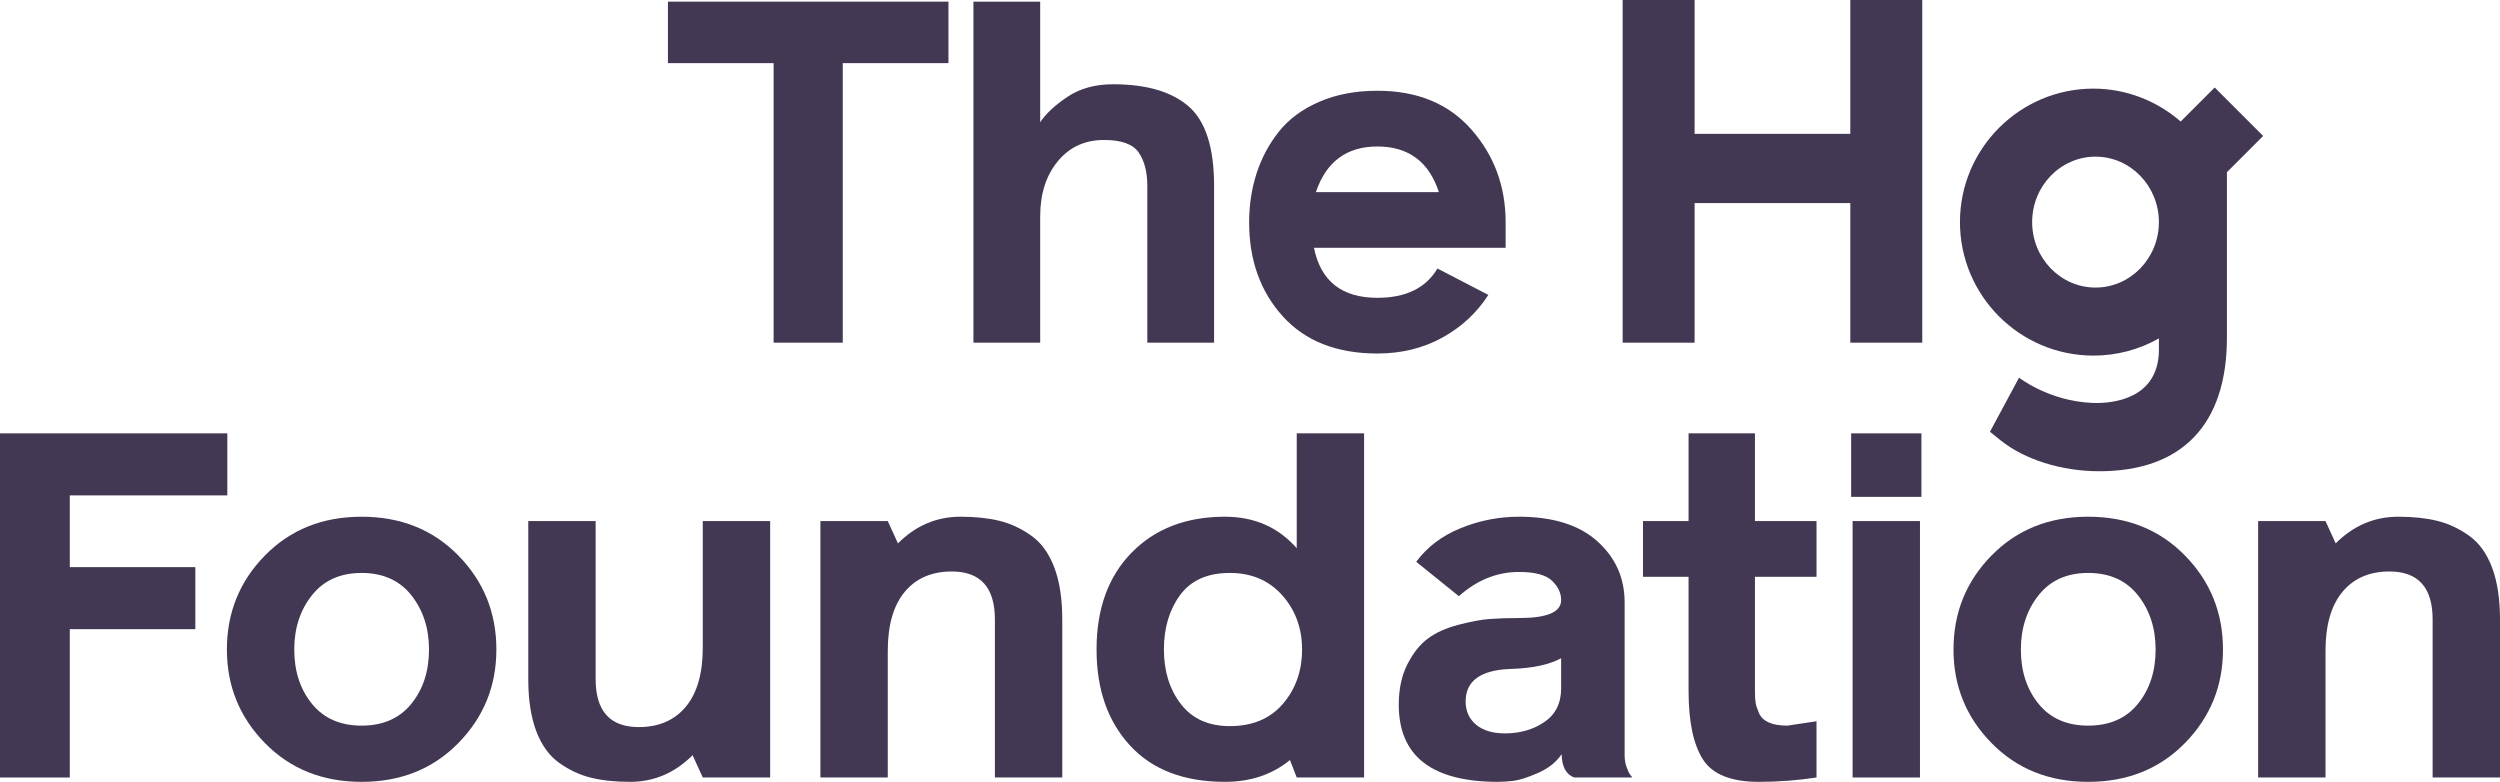
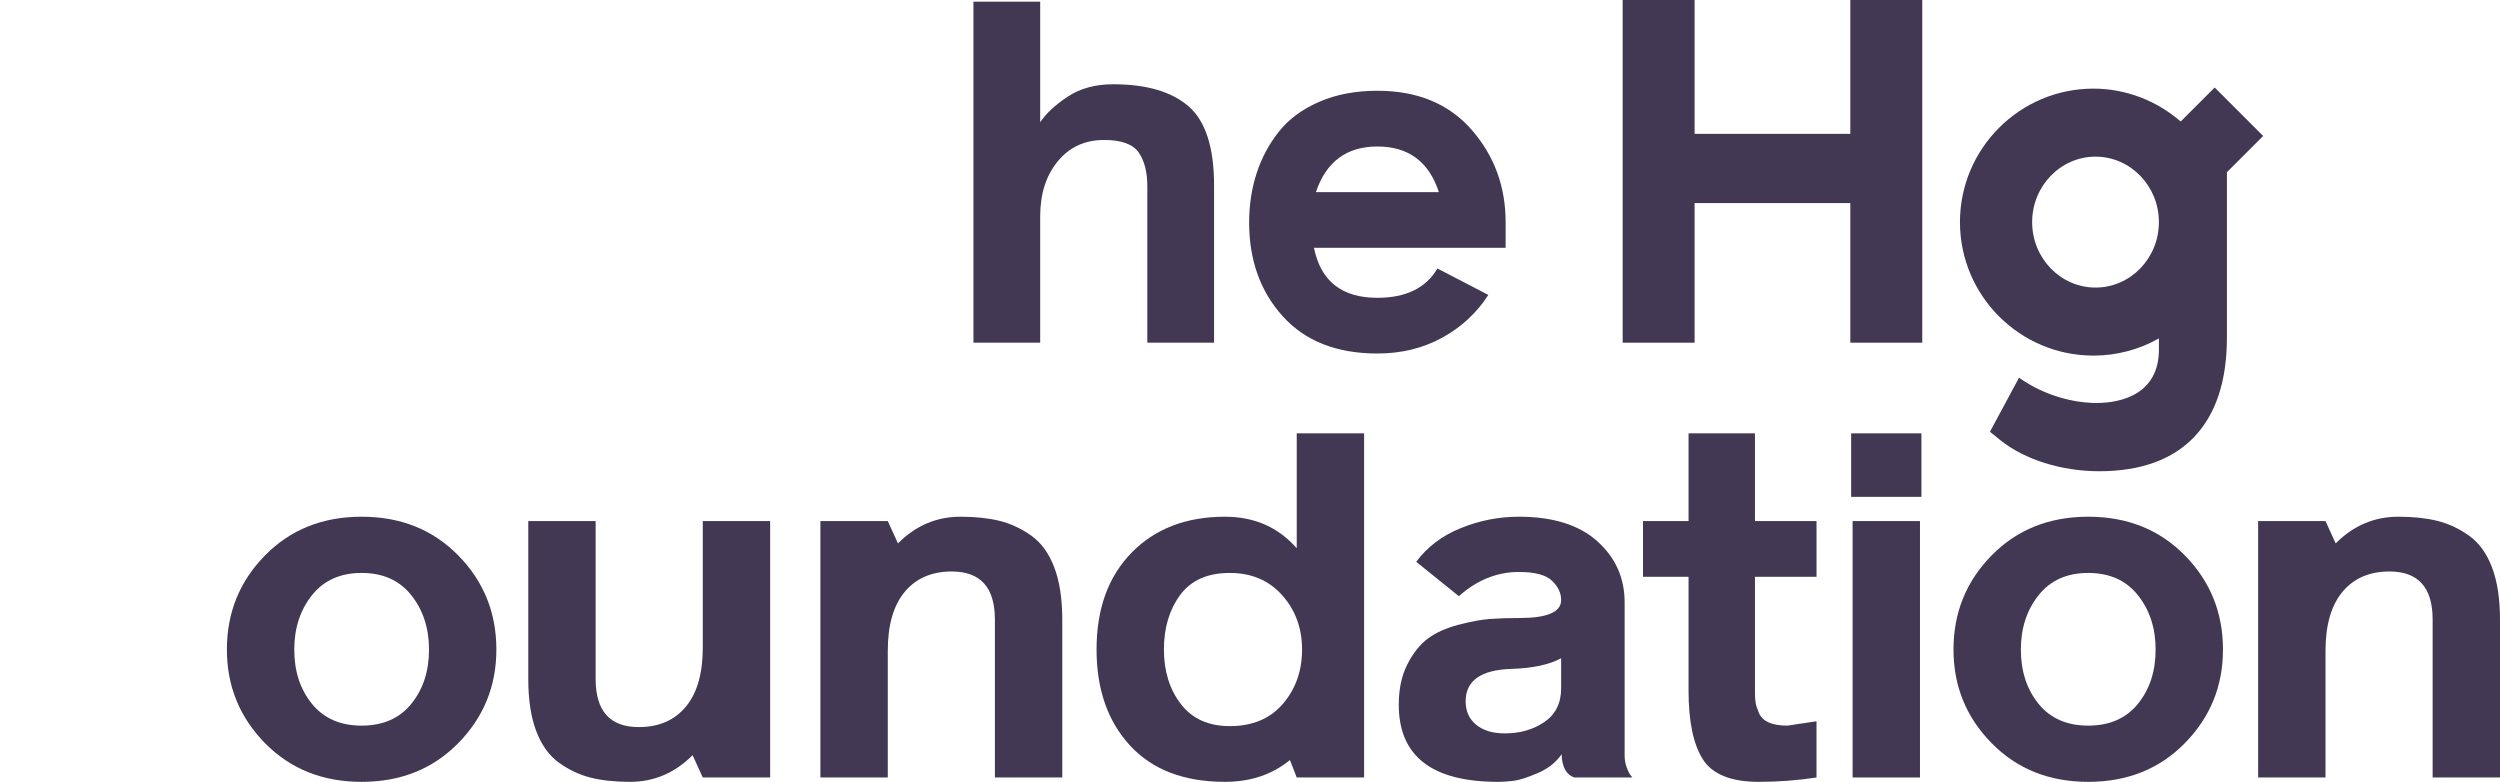
<svg xmlns="http://www.w3.org/2000/svg" version="1.1" id="Layer_1" x="0px" y="0px" width="283.465px" height="88.651px" viewBox="0 0 283.465 88.651" style="enable-background:new 0 0 283.465 88.651;" xml:space="preserve">
  <style type="text/css">
	.st0{fill:#433853;}
</style>
  <g>
    <polygon class="st0" points="209.799,0 209.799,15.177 192.144,15.177 192.144,0 183.986,0    183.986,38.855 192.144,38.855 192.144,23.027 209.799,23.027 209.799,38.855    217.957,38.855 217.957,0  " />
    <g>
      <path class="st0" d="M237.602,32.606c-3.962,0-7.185-3.329-7.185-7.422    s3.224-7.422,7.185-7.422c3.962,0,7.186,3.329,7.186,7.422    S241.564,32.606,237.602,32.606 M251.115,9.922l-3.856,3.855    c-2.725-2.365-6.221-3.729-9.893-3.729c-8.345,0-15.135,6.79-15.135,15.136    c0,8.346,6.79,15.136,15.135,15.136c2.635,0,5.177-0.678,7.423-1.95v1.491    c-0.145,5.322-5.121,5.929-7.582,5.822c-4.904-0.212-8.274-2.864-8.274-2.864    l-3.302,6.138l1.194,0.961c2.737,2.2,6.926,3.513,11.208,3.513    c9.379,0,14.469-5.297,14.469-15.147V19.524l4.107-4.108L251.115,9.922z" />
    </g>
-     <polygon class="st0" points="107.541,0.186 107.541,7.158 95.559,7.158 95.559,38.855    87.716,38.855 87.716,7.158 75.734,7.158 75.734,0.186  " />
    <g>
      <path class="st0" d="M134.772,12.059c-1.925-1.669-4.775-2.505-8.551-2.505    c-2.034,0-3.758,0.472-5.174,1.416c-1.416,0.945-2.451,1.907-3.104,2.886V0.186    h-7.57v38.669h7.57V24.531c0-2.541,0.662-4.62,1.988-6.236    c1.325-1.615,3.077-2.424,5.256-2.424c1.961,0,3.268,0.473,3.922,1.416    c0.653,0.944,0.98,2.215,0.98,3.812v0.382v0.163v17.21h7.57V21.046    C137.659,16.725,136.696,13.729,134.772,12.059" />
      <path class="st0" d="M156.176,16.61c-3.485,0-5.81,1.725-6.971,5.174h13.943    C162.022,18.335,159.698,16.61,156.176,16.61 M156.176,33.767    c3.232,0,5.501-1.107,6.808-3.323l5.773,2.996    c-1.307,2.033-3.05,3.649-5.228,4.847c-2.179,1.198-4.63,1.797-7.353,1.797    c-4.611,0-8.188-1.407-10.729-4.221c-2.542-2.813-3.812-6.362-3.812-10.648    c0-1.961,0.281-3.813,0.844-5.555c0.562-1.743,1.407-3.322,2.532-4.739    c1.125-1.416,2.65-2.541,4.575-3.377c1.924-0.835,4.12-1.252,6.59-1.252    c4.538,0,8.097,1.47,10.675,4.412c2.578,2.941,3.867,6.445,3.867,10.511v2.886    h-21.731C149.75,31.879,152.146,33.767,156.176,33.767" />
    </g>
-     <polygon class="st0" points="0,49.136 0,88.157 7.914,88.157 7.914,71.339 22.149,71.339    22.149,64.304 7.914,64.304 7.914,56.171 25.776,56.171 25.776,49.136  " />
    <g>
      <path class="st0" d="M33.365,73.648c0,2.455,0.668,4.506,2.006,6.155    c1.337,1.649,3.215,2.473,5.633,2.473c2.418,0,4.295-0.824,5.633-2.473    c1.337-1.649,2.006-3.7,2.006-6.155c0-2.418-0.669-4.47-2.006-6.156    c-1.338-1.685-3.215-2.528-5.633-2.528c-2.418,0-4.296,0.843-5.633,2.528    C34.033,69.178,33.365,71.229,33.365,73.648 M30.04,62.985    c2.876-2.931,6.531-4.397,10.964-4.397c4.433,0,8.087,1.466,10.964,4.397    c2.876,2.932,4.314,6.485,4.314,10.662c0,4.141-1.439,7.676-4.314,10.607    c-2.877,2.932-6.531,4.397-10.964,4.397c-4.434,0-8.088-1.465-10.964-4.397    c-2.877-2.931-4.314-6.466-4.314-10.607C25.726,69.47,27.163,65.917,30.04,62.985    " />
      <path class="st0" d="M59.899,77V59.084h7.639v17.916c0,3.627,1.63,5.441,4.892,5.441    c2.271,0,4.048-0.769,5.331-2.308c1.282-1.539,1.924-3.773,1.924-6.705V59.084    h7.639v29.073h-7.639l-1.154-2.529c-2.015,2.016-4.379,3.023-7.09,3.023    c-1.686,0-3.16-0.156-4.425-0.467c-1.264-0.311-2.464-0.87-3.6-1.676    c-1.136-0.806-2.006-2.006-2.611-3.6    C60.201,81.314,59.899,79.345,59.899,77" />
      <path class="st0" d="M120.447,70.24v17.916h-7.64V70.24    c0-3.627-1.63-5.441-4.891-5.441c-2.272,0-4.049,0.769-5.331,2.308    c-1.283,1.539-1.924,3.774-1.924,6.705v14.344h-7.639V59.083h7.639l1.154,2.528    c2.015-2.015,4.377-3.023,7.089-3.023c1.685,0,3.16,0.156,4.425,0.467    c1.264,0.312,2.464,0.871,3.6,1.677c1.135,0.806,2.006,2.006,2.611,3.6    C120.145,65.926,120.447,67.896,120.447,70.24" />
      <path class="st0" d="M139.446,82.331c2.564,0,4.571-0.843,6.018-2.528    c1.447-1.685,2.171-3.737,2.171-6.155c0-2.418-0.751-4.47-2.253-6.156    c-1.503-1.685-3.482-2.528-5.936-2.528c-2.528,0-4.406,0.834-5.633,2.501    c-1.228,1.667-1.841,3.729-1.841,6.183c0,2.455,0.641,4.516,1.924,6.182    C135.177,81.498,137.028,82.331,139.446,82.331 M138.897,58.589    c3.334,0,6.046,1.191,8.134,3.572V49.136h7.639v39.02h-7.639l-0.769-1.979    c-2.015,1.649-4.471,2.473-7.365,2.473c-4.653,0-8.244-1.374-10.772-4.122    s-3.792-6.375-3.792-10.881c0-4.617,1.328-8.28,3.984-10.992    C130.973,59.945,134.5,58.589,138.897,58.589" />
      <path class="st0" d="M177.01,78.044v-3.408c-1.355,0.733-3.242,1.136-5.66,1.209    c-3.445,0.11-5.167,1.338-5.167,3.683c0,1.099,0.394,1.978,1.182,2.638    c0.788,0.66,1.878,0.989,3.27,0.989c1.722,0,3.216-0.43,4.479-1.292    C176.378,81.003,177.01,79.73,177.01,78.044 M185.09,88.157h-6.595    c-0.916-0.33-1.393-1.209-1.429-2.638c-0.623,0.916-1.53,1.631-2.72,2.143    c-1.191,0.513-2.116,0.806-2.775,0.879c-0.66,0.073-1.228,0.11-1.704,0.11    c-7.511,0-11.267-2.913-11.267-8.739c0-1.794,0.33-3.333,0.99-4.616    c0.659-1.282,1.437-2.254,2.336-2.913c0.897-0.66,2.042-1.172,3.435-1.539    c1.392-0.366,2.573-0.585,3.545-0.66c0.971-0.073,2.097-0.11,3.38-0.11    c3.151,0,4.726-0.678,4.726-2.033c0-0.806-0.348-1.539-1.044-2.199    c-0.697-0.66-1.943-0.99-3.737-0.99c-2.492,0-4.764,0.917-6.815,2.749    l-4.836-3.902c1.245-1.685,2.931-2.958,5.056-3.82    c2.125-0.861,4.323-1.291,6.595-1.291c3.847,0,6.805,0.926,8.875,2.775    c2.07,1.851,3.105,4.168,3.105,6.952v17.367c0,0.439,0.073,0.87,0.22,1.291    c0.146,0.421,0.293,0.724,0.44,0.907L185.09,88.157z" />
      <path class="st0" d="M205.968,65.404h-6.98v13.08c0,0.514,0.027,0.926,0.082,1.237    c0.055,0.312,0.183,0.696,0.385,1.154c0.201,0.458,0.568,0.806,1.099,1.044    c0.531,0.239,1.237,0.357,2.116,0.357l3.297-0.495v6.376    c-2.162,0.33-4.342,0.494-6.54,0.494c-3.151,0-5.267-0.852-6.347-2.555    c-1.081-1.704-1.621-4.296-1.621-7.777V65.404h-5.166v-6.32h5.166v-9.947h7.529    v9.947h6.98V65.404z" />
    </g>
    <path class="st0" d="M217.698,88.156h-7.64V59.083h7.64V88.156z M217.863,56.336h-7.969   v-7.199h7.969V56.336z" />
    <g>
      <path class="st0" d="M229.138,73.648c0,2.455,0.668,4.506,2.006,6.155    c1.337,1.649,3.215,2.473,5.633,2.473c2.418,0,4.296-0.824,5.634-2.473    c1.337-1.649,2.006-3.7,2.006-6.155c0-2.418-0.669-4.47-2.006-6.156    c-1.338-1.685-3.216-2.528-5.634-2.528c-2.418,0-4.296,0.843-5.633,2.528    C229.806,69.178,229.138,71.229,229.138,73.648 M225.813,62.985    c2.876-2.931,6.531-4.397,10.964-4.397c4.433,0,8.088,1.466,10.964,4.397    c2.876,2.932,4.314,6.485,4.314,10.662c0,4.141-1.439,7.676-4.314,10.607    c-2.877,2.932-6.531,4.397-10.964,4.397c-4.434,0-8.088-1.465-10.964-4.397    c-2.877-2.931-4.314-6.466-4.314-10.607    C221.499,69.47,222.936,65.917,225.813,62.985" />
      <path class="st0" d="M283.465,70.24v17.916h-7.639V70.24    c0-3.627-1.63-5.441-4.891-5.441c-2.272,0-4.049,0.769-5.331,2.308    c-1.283,1.539-1.924,3.774-1.924,6.705v14.344h-7.639V59.083h7.639l1.154,2.528    c2.015-2.015,4.378-3.023,7.09-3.023c1.685,0,3.16,0.156,4.424,0.467    c1.264,0.312,2.464,0.871,3.6,1.677c1.136,0.806,2.007,2.006,2.611,3.6    C283.162,65.926,283.465,67.896,283.465,70.24" />
    </g>
  </g>
</svg>